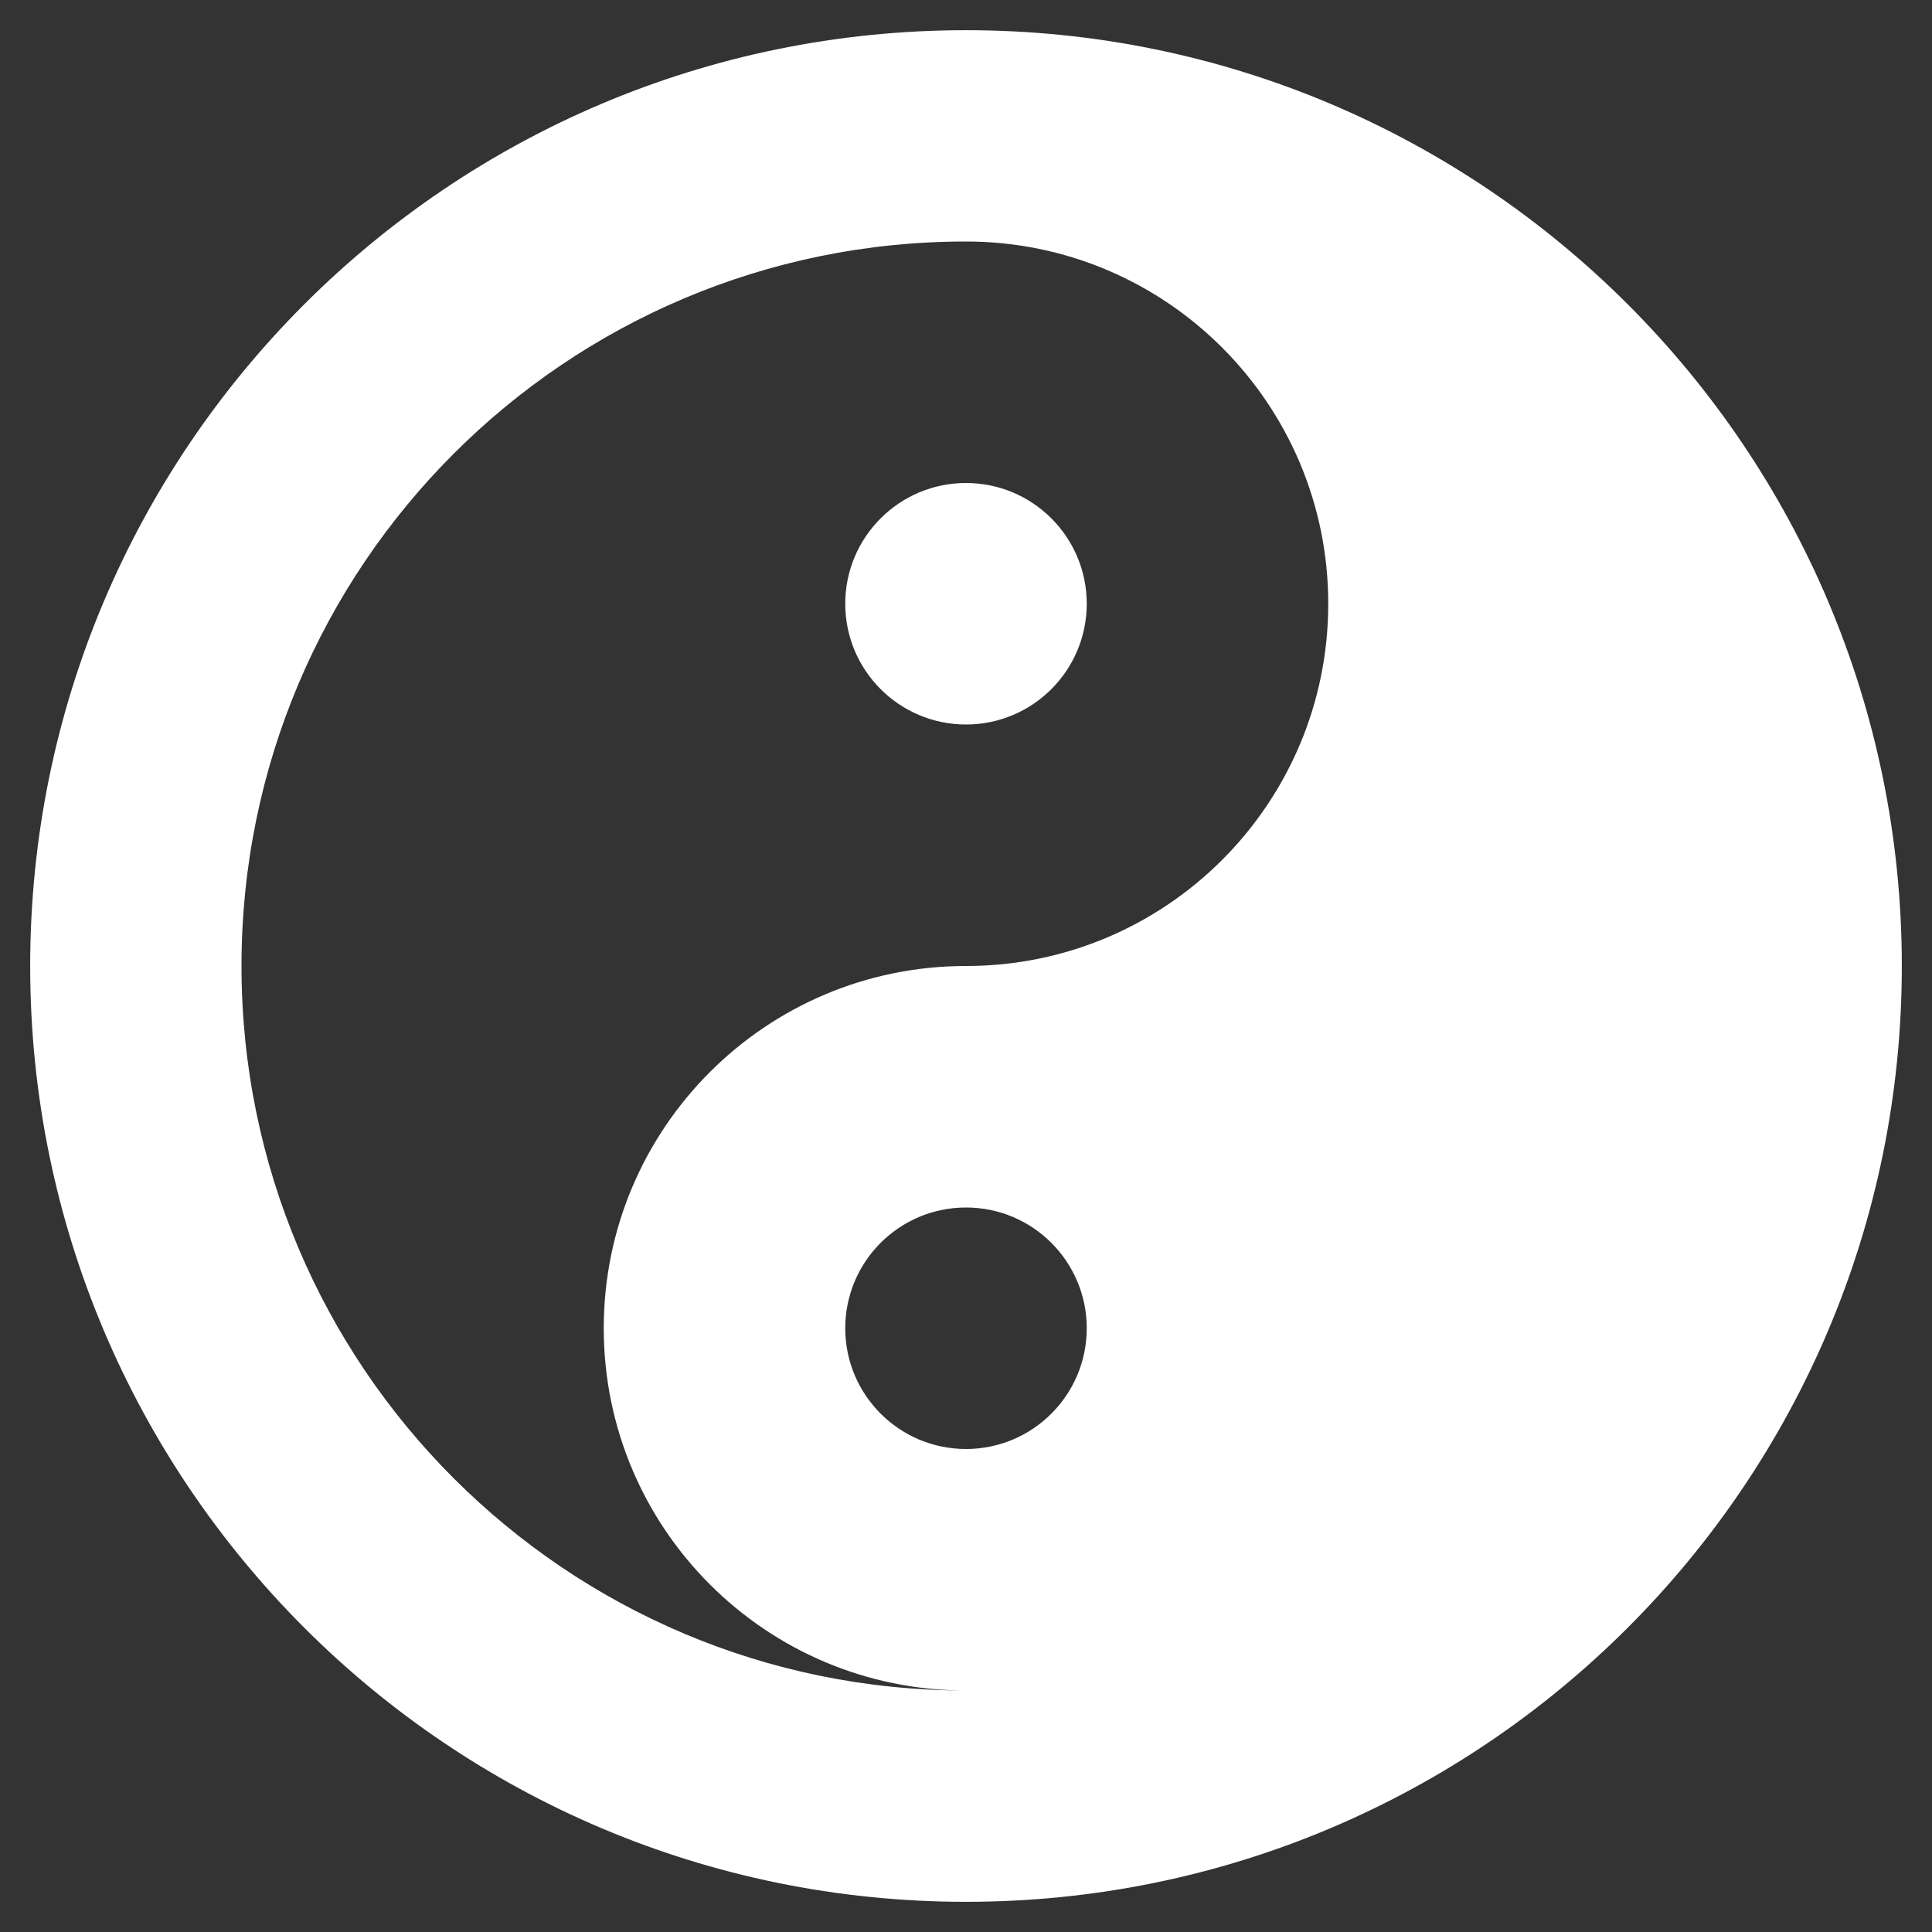
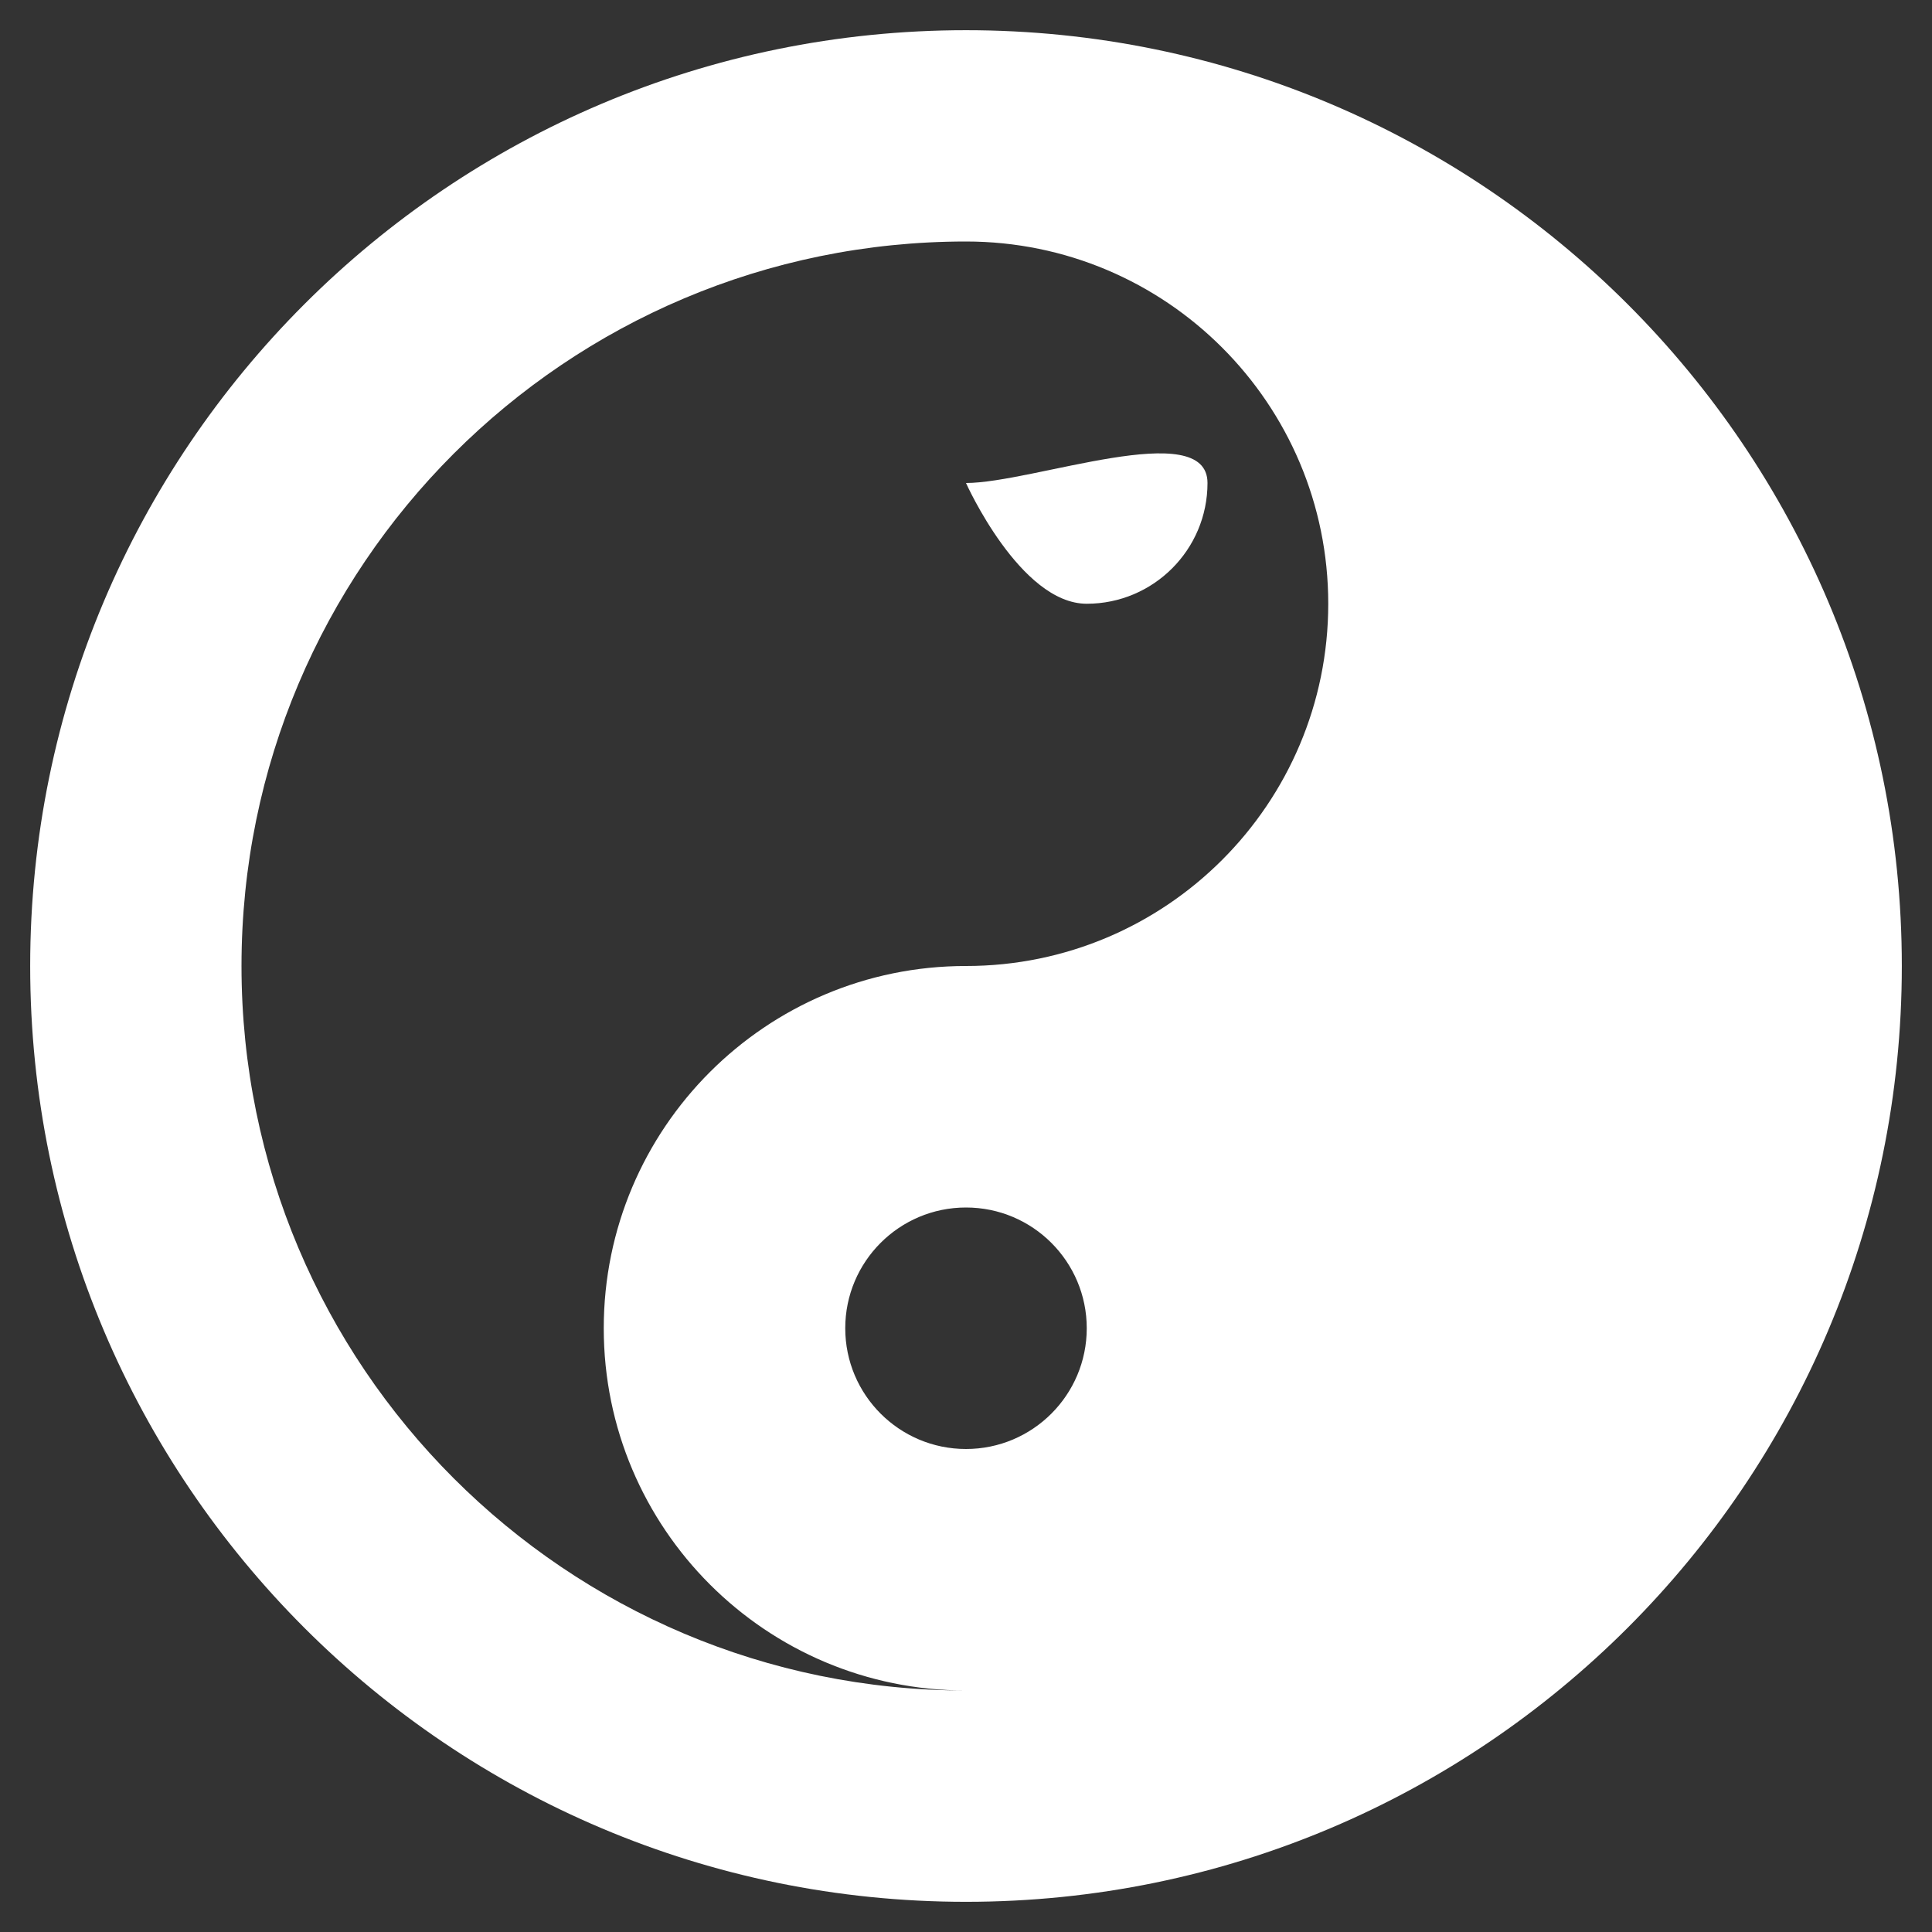
<svg xmlns="http://www.w3.org/2000/svg" version="1.1" id="Ebene_1" x="0px" y="0px" width="100px" height="100px" viewBox="100 0 100 100" enable-background="new 100 0 100 100" xml:space="preserve">
  <rect x="100" y="0" width="100" height="100" fill="#333333" stroke="none" />
-   <path fill="#FFFFFF" d="M150,1.563c-26.752,0-48.438,21.686-48.438,48.438S123.248,98.438,150,98.438S198.438,76.752,198.438,50  S176.752,1.563,150,1.563z M150,75c-3.451,0-6.25-2.799-6.25-6.25s2.799-6.25,6.25-6.25s6.25,2.799,6.25,6.25S153.451,75,150,75z   M150,50c-10.355,0-18.75,8.395-18.75,18.75S139.645,87.5,150,87.5c-20.711,0-37.5-16.789-37.5-37.5s16.789-37.5,37.5-37.5  c10.355,0,18.75,8.395,18.75,18.75S160.355,50,150,50z M150,25c-3.451,0-6.25,2.799-6.25,6.25s2.799,6.25,6.25,6.25  s6.25-2.799,6.25-6.25S153.451,25,150,25z" />
+   <path fill="#FFFFFF" d="M150,1.563c-26.752,0-48.438,21.686-48.438,48.438S123.248,98.438,150,98.438S198.438,76.752,198.438,50  S176.752,1.563,150,1.563z M150,75c-3.451,0-6.25-2.799-6.25-6.25s2.799-6.25,6.25-6.25s6.25,2.799,6.25,6.25S153.451,75,150,75z   M150,50c-10.355,0-18.75,8.395-18.75,18.75S139.645,87.5,150,87.5c-20.711,0-37.5-16.789-37.5-37.5s16.789-37.5,37.5-37.5  c10.355,0,18.75,8.395,18.75,18.75S160.355,50,150,50z M150,25s2.799,6.25,6.25,6.25  s6.25-2.799,6.25-6.25S153.451,25,150,25z" />
</svg>